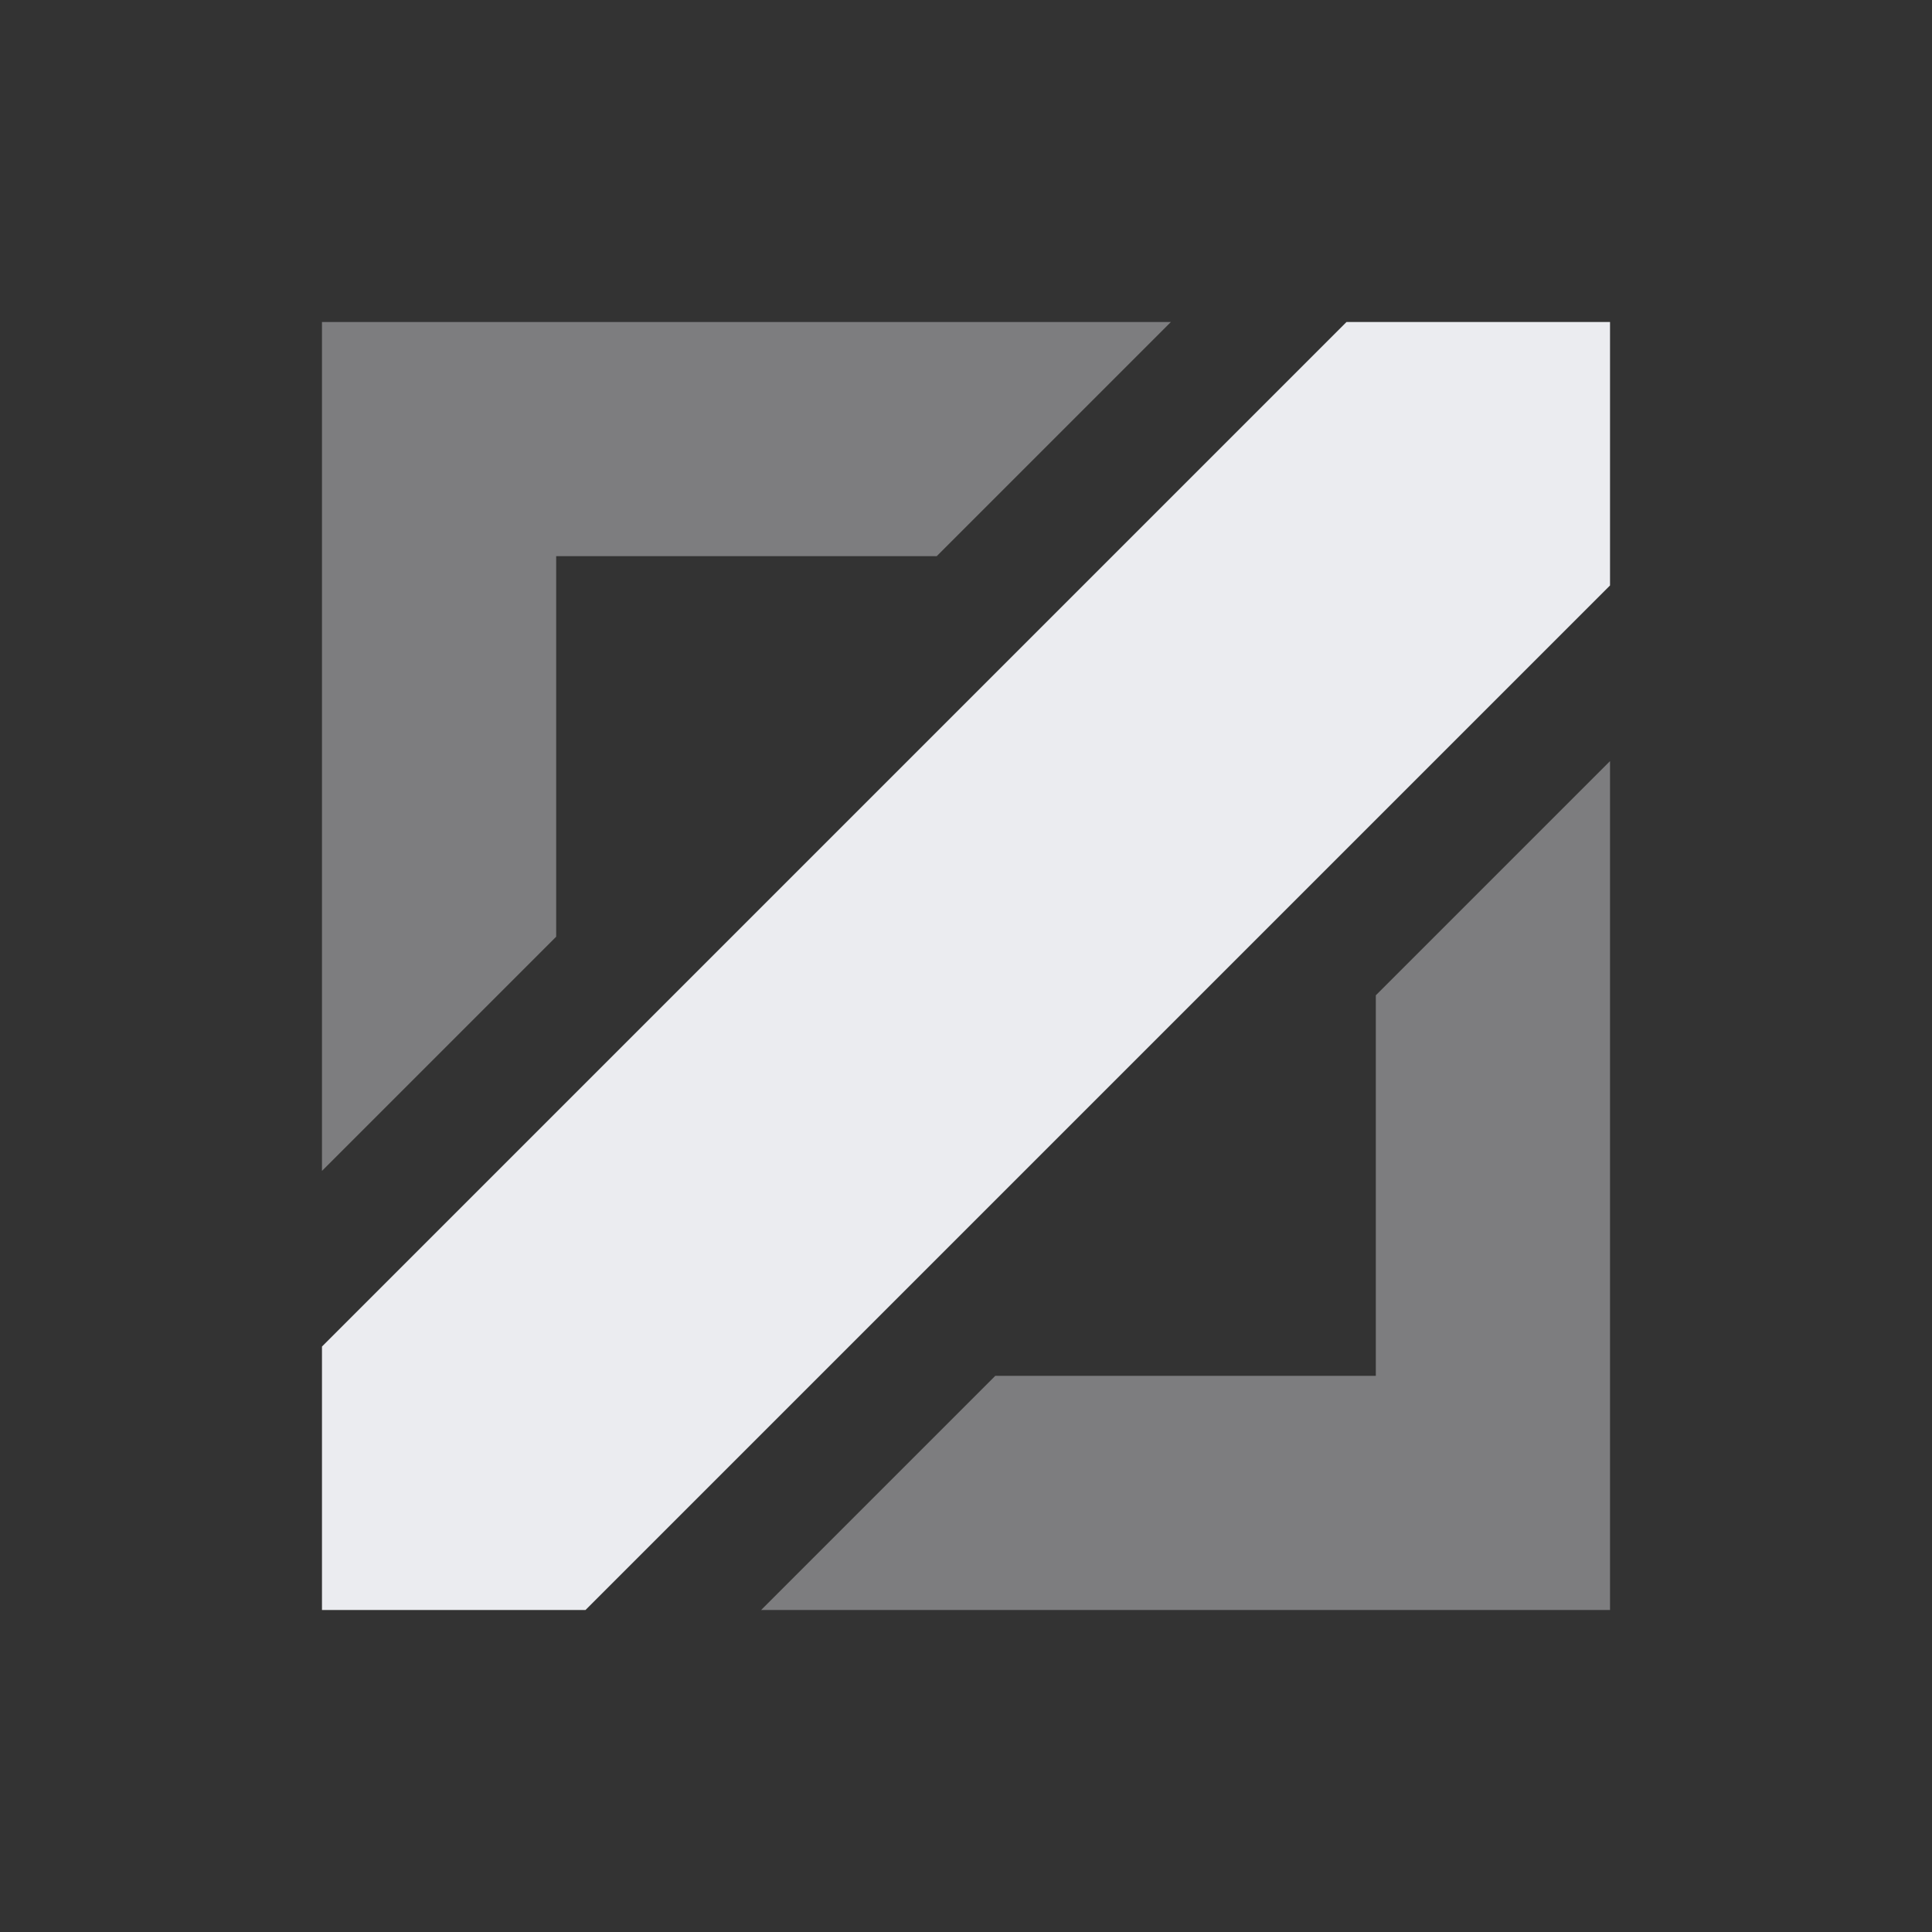
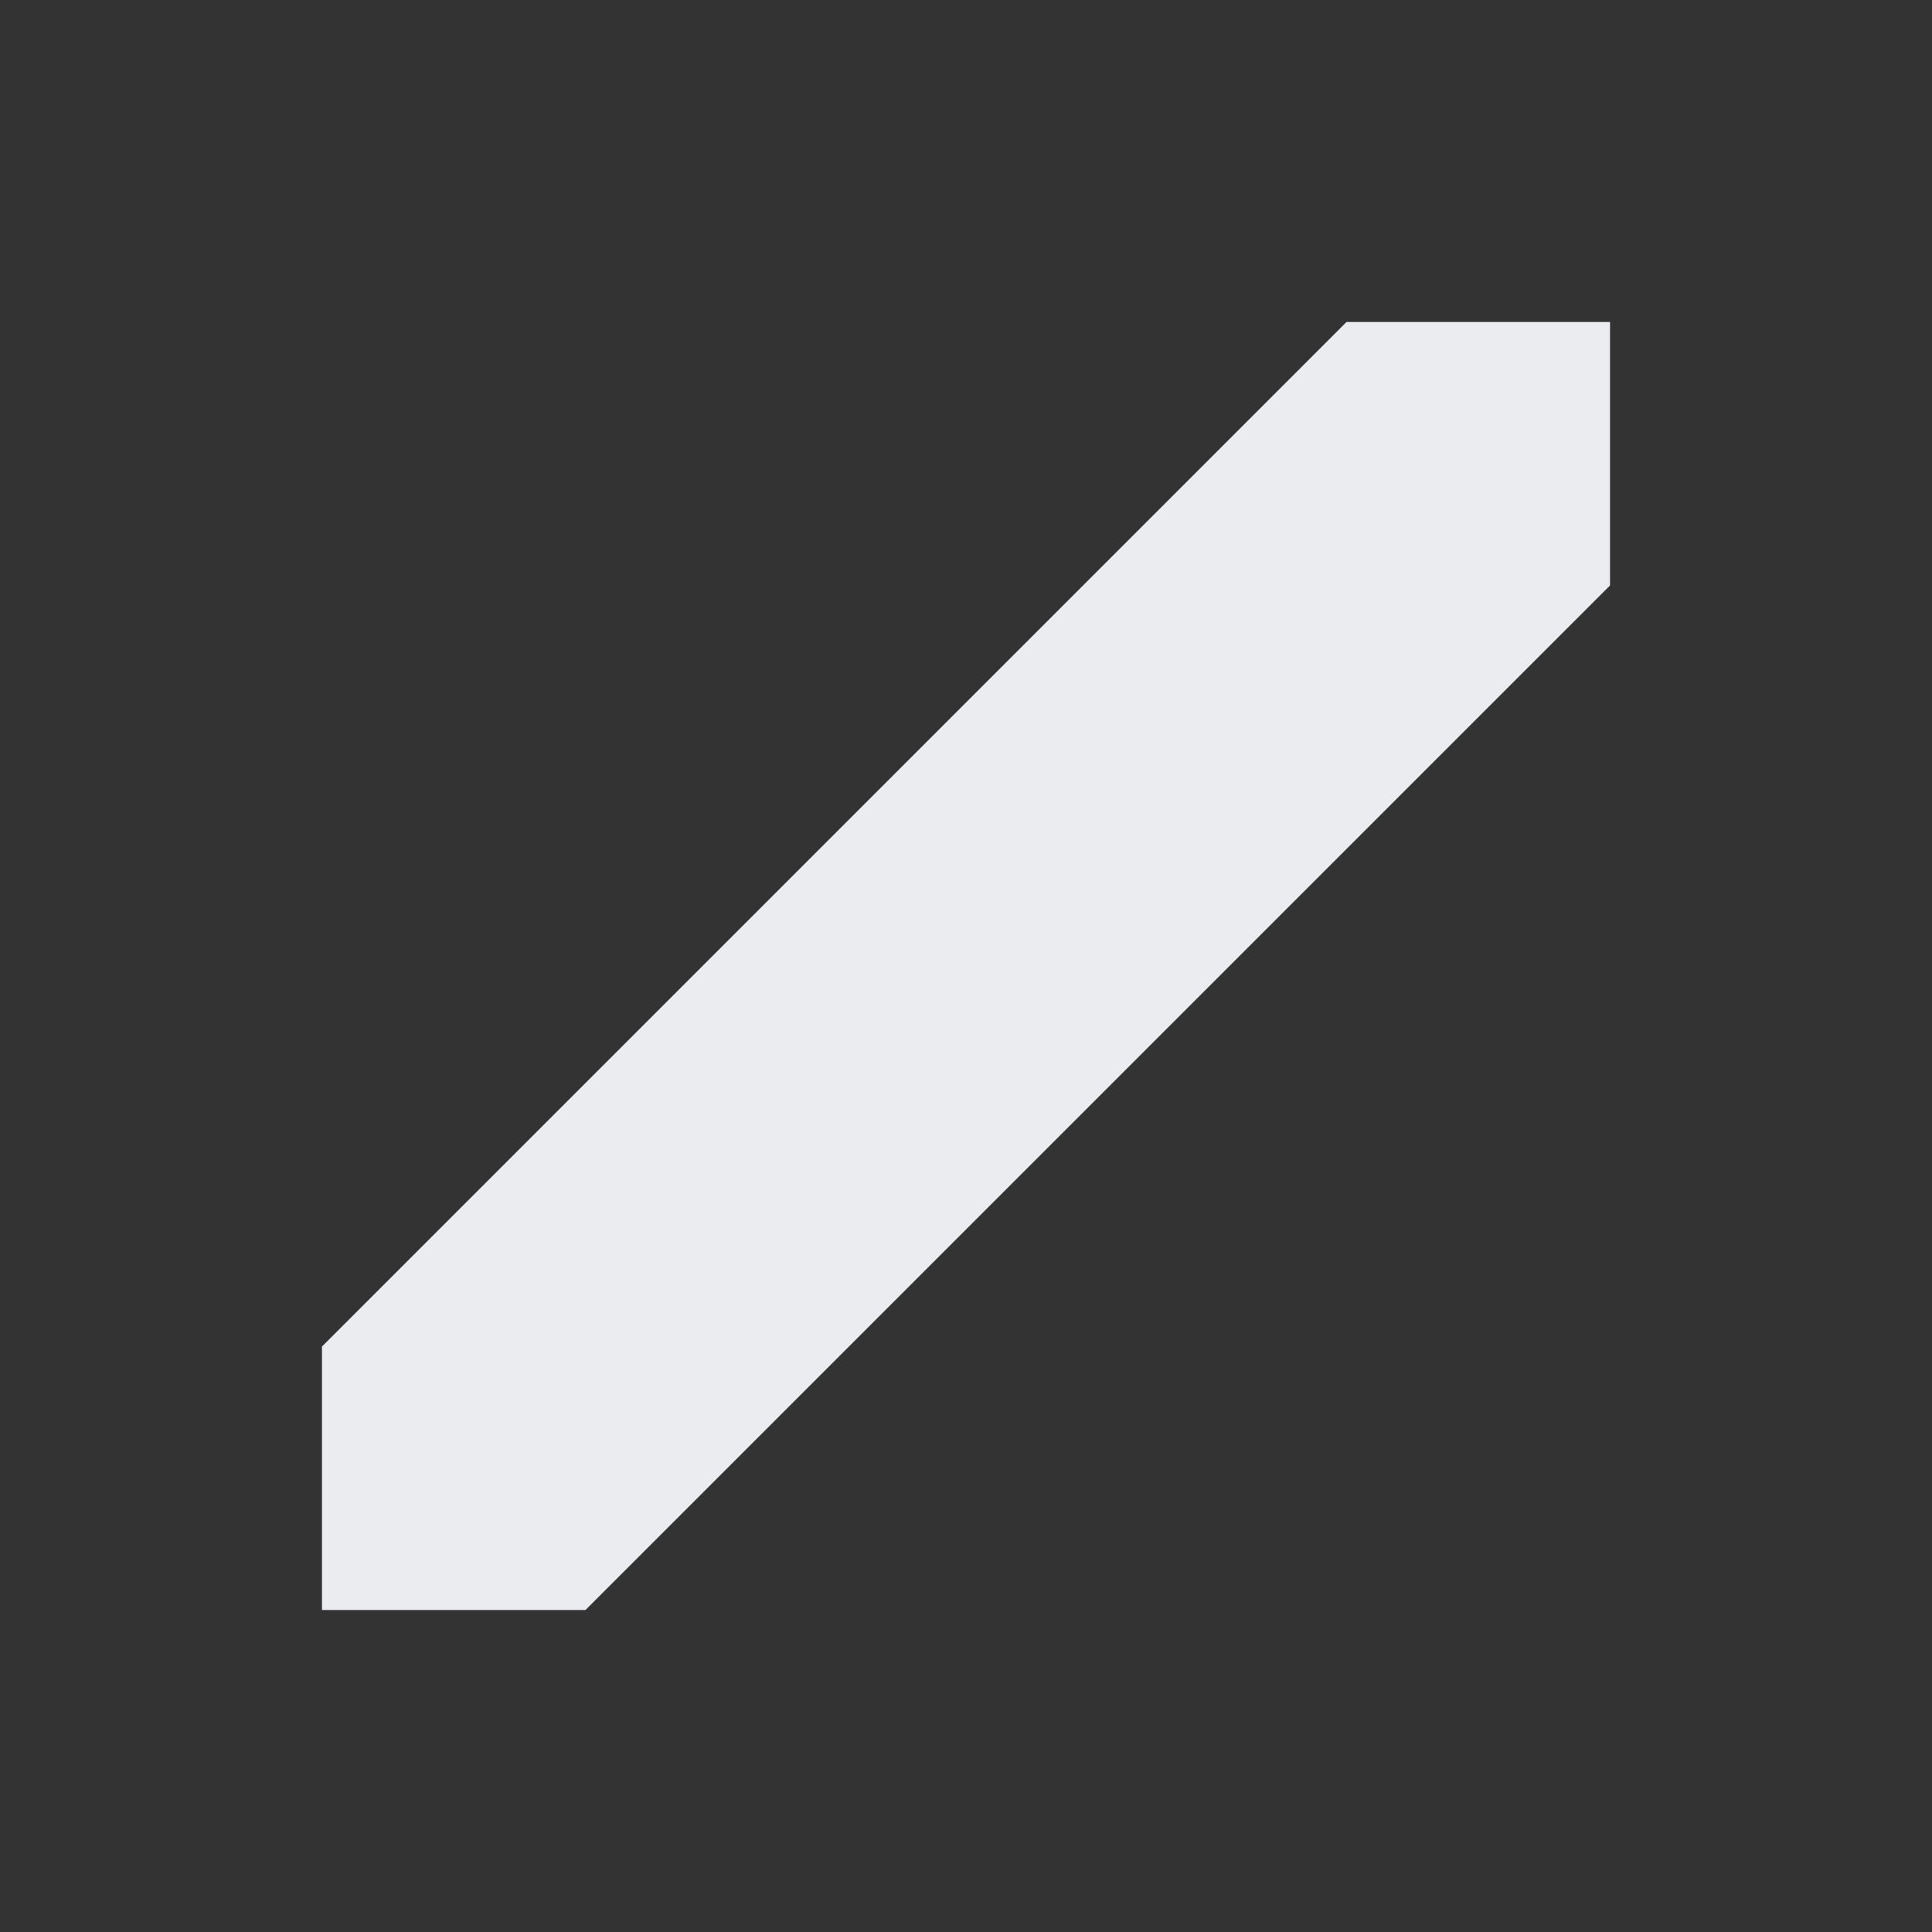
<svg xmlns="http://www.w3.org/2000/svg" width="32" height="32" viewBox="0 0 32 32" aria-hidden="true">
  <rect x="0" y="0" width="32" height="32" fill="#333333" stroke="none" />
  <path fill="#EBECF0" d="M5.333 26.667v-4.364l16.97-16.97h4.364v4.364l-16.97 16.97H5.333z" />
-   <path fill="#EBECF0" fill-opacity=".4" d="m19.394 5.333-3.879 3.879H9.212v6.303l-3.879 3.879V5.333h14.061zm-6.788 21.334 3.879-3.879h6.303v-6.303l3.879-3.879v14.061H12.606z" />
</svg>